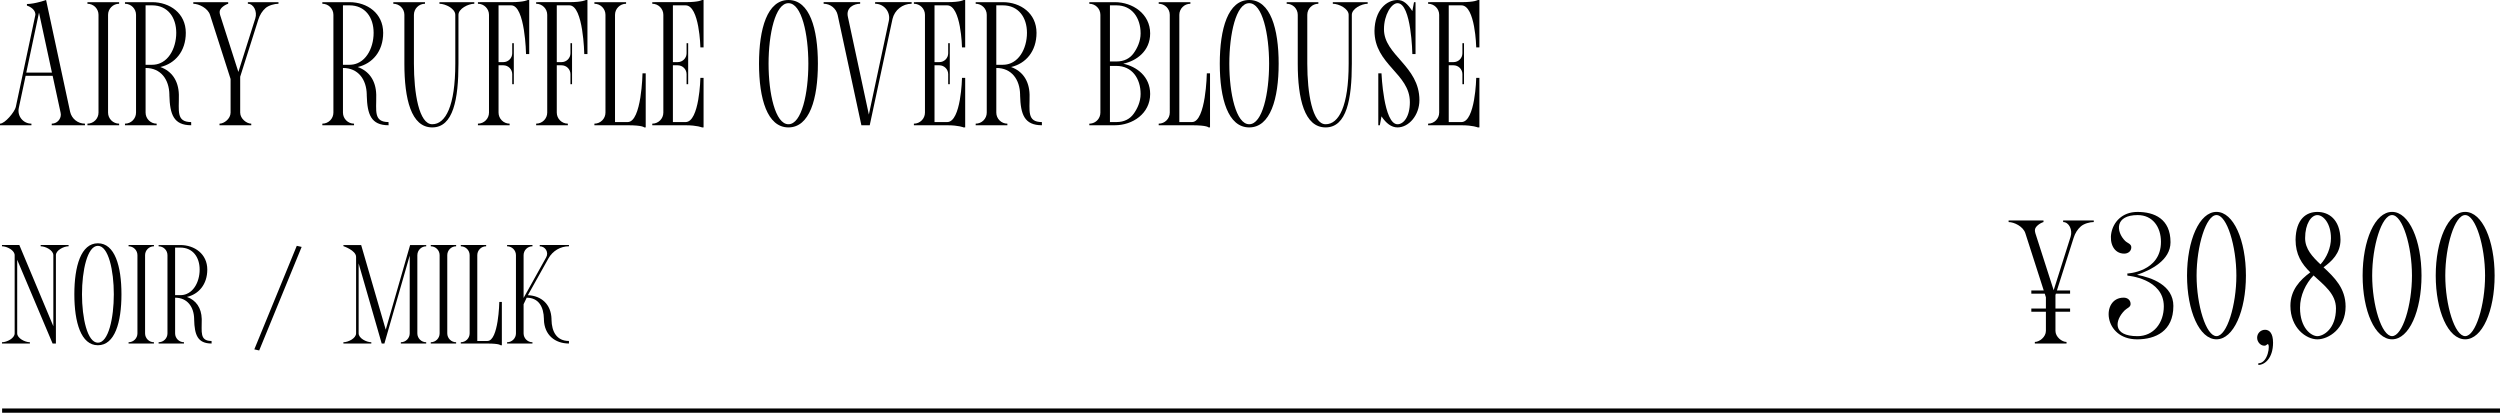
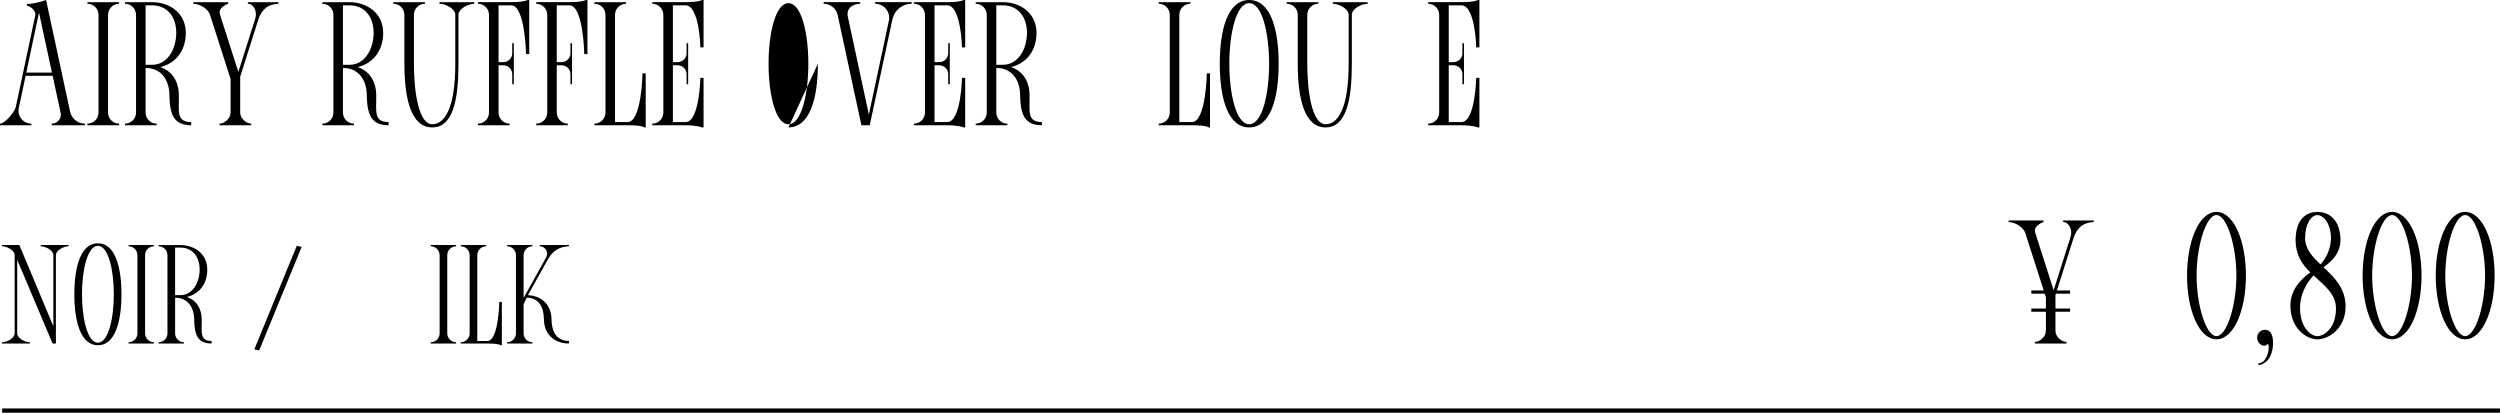
<svg xmlns="http://www.w3.org/2000/svg" id="_レイヤー_2" data-name="レイヤー 2" viewBox="0 0 250.213 41.309">
  <defs>
    <style>
      .cls-1 {
        fill: #000;
        stroke-width: 0px;
      }

      .cls-2 {
        fill: none;
        stroke: #000;
        stroke-miterlimit: 10;
        stroke-width: .425px;
      }
    </style>
  </defs>
  <g id="text">
    <g>
      <path class="cls-1" d="M8.503,12.376v.16h-3.325v-.16c.51,0,.911-.42.911-.91,0-.065-.013-.128-.025-.197l-.796-3.683h-2.701l-.682,3.204c-.185.815.427,1.586,1.261,1.586v.16H0v-.16c.497,0,1.465-1.172,1.58-1.662L3.542,1.478c0-.675-.847-.917-.847-.917v-.159c.796,0,1.917-.401,1.917-.401l2.408,11.198c.159.688.77,1.178,1.484,1.178ZM5.198,7.268L3.904,1.261l-1.274,6.007h2.567Z" />
      <path class="cls-1" d="M10.815,1.484v9.784c0,.611.497,1.107,1.108,1.107v.16h-3.172v-.16c.611,0,1.108-.496,1.108-1.107V1.484c0-.611-.497-1.108-1.108-1.108v-.159h3.172v.159c-.611,0-1.108.497-1.108,1.108Z" />
      <path class="cls-1" d="M19.138,12.536c-1.758,0-2.134-1.083-2.185-2.981v-.089c-.025-1.51-.854-2.663-2.376-2.663h-.006v4.466c0,.611.497,1.107,1.108,1.107v.16h-3.172v-.16c.153,0,.299-.031.431-.087s.252-.138.352-.237c.201-.201.325-.477.325-.783V1.484c0-.306-.124-.583-.325-.784-.1-.1-.22-.181-.352-.237-.132-.056-.278-.087-.431-.087v-.159h2.713c1.784,0,3.376,1.114,3.376,3.07,0,1.859-1.083,3.083-2.548,3.42,1.14.408,1.815,1.363,1.853,2.759v.089c.025,1.51-.293,2.662,1.23,2.662l.006.319ZM16.027,6.326c.16-.068.31-.156.448-.262.276-.211.505-.49.685-.814.09-.161.168-.334.233-.515.065-.18.118-.368.157-.56s.066-.391.08-.59c.007-.1.01-.199.01-.299,0-.777-.214-1.466-.624-1.959-.102-.123-.217-.234-.343-.332-.252-.195-.552-.335-.897-.406-.172-.036-.355-.055-.55-.055h-.656v5.949h.656c.291,0,.559-.056.8-.158Z" />
      <path class="cls-1" d="M27.871.217v.159c-.396,0-.981.159-1.295.433-.319.28-.575.676-.725,1.159l-1.812,5.712v3.589c0,.611.644,1.107,1.108,1.107v.16h-3.177v-.16c.464,0,1.108-.496,1.108-1.107v-3.363l-2.057-6.415c-.213-.675-1.119-1.114-1.675-1.114v-.159h3.492v.159c-.299.083-.856.433-.856.809,0,.102.015.21.048.318l1.826,5.697,1.694-5.354c.222-.7-.169-1.471-.744-1.471v-.159h3.064Z" />
      <path class="cls-1" d="M38.892,12.536c-1.758,0-2.134-1.083-2.185-2.981v-.089c-.025-1.51-.854-2.663-2.376-2.663h-.006v4.466c0,.611.497,1.107,1.108,1.107v.16h-3.172v-.16c.153,0,.298-.031.431-.087.132-.056.252-.138.352-.237.201-.201.325-.477.325-.783V1.484c0-.306-.124-.583-.325-.784-.1-.1-.22-.181-.352-.237-.133-.056-.278-.087-.431-.087v-.159h2.713c1.784,0,3.376,1.114,3.376,3.07,0,1.859-1.083,3.083-2.548,3.42,1.14.408,1.815,1.363,1.853,2.759v.089c.025,1.51-.293,2.662,1.23,2.662l.006.319ZM35.781,6.326c.16-.068.31-.156.448-.262.276-.211.505-.49.685-.814.09-.161.168-.334.233-.515.065-.18.118-.368.157-.56s.066-.391.08-.59c.007-.1.01-.199.01-.299,0-.777-.214-1.466-.624-1.959-.102-.123-.217-.234-.343-.332-.252-.195-.552-.335-.897-.406-.172-.036-.355-.055-.55-.055h-.656v5.949h.656c.291,0,.559-.056.8-.158Z" />
      <path class="cls-1" d="M47.471.217v.159c-.612,0-1.586.497-1.586,1.108v4.892c0,3.522-.509,6.376-2.624,6.376s-2.788-2.853-2.788-6.376V1.484c0-.611-.497-1.108-1.108-1.108v-.159h3.17v.159c-.612,0-1.108.497-1.108,1.108v4.892c0,2.956.509,6.058,1.835,6.058s2.306-1.807,2.306-6.058V1.484c0-.611-.975-1.108-1.586-1.108v-.159h3.491Z" />
      <path class="cls-1" d="M52.967,0v5.414h-.318s-.089-4.879-1.484-4.879h-1.268v5.682h.484c.484,0,.885-.395.885-.886v-1.006h.159v4.102h-.159v-1.006c0-.49-.401-.886-.885-.886h-.484v4.733c0,.611.497,1.107,1.108,1.107v.16h-3.172v-.16c.611,0,1.108-.496,1.108-1.107V1.484c0-.611-.497-1.108-1.108-1.108v-.159l3.337-.002c1.307,0,1.644-.215,1.644-.215h.153Z" />
      <path class="cls-1" d="M58.795,0v5.414h-.318s-.089-4.879-1.484-4.879h-1.268v5.682h.484c.484,0,.885-.395.885-.886v-1.006h.159v4.102h-.159v-1.006c0-.49-.401-.886-.885-.886h-.484v4.733c0,.611.497,1.107,1.108,1.107v.16h-3.172v-.16c.611,0,1.108-.496,1.108-1.107V1.484c0-.611-.497-1.108-1.108-1.108v-.159l3.337-.002c1.307,0,1.644-.215,1.644-.215h.153Z" />
      <path class="cls-1" d="M64.626,7.338v5.414h-.153s-.119-.215-1.65-.215l-3.333-.001v-.16c.611,0,1.108-.496,1.108-1.107V1.484c0-.611-.497-1.108-1.108-1.108v-.159h3.172v.159c-.611,0-1.108.497-1.108,1.108v10.732h1.269c1.395,0,1.484-4.879,1.484-4.879h.318Z" />
      <path class="cls-1" d="M67.347.535v5.682h.484c.484,0,.885-.395.885-.886v-1.006h.159v4.102h-.159v-1.006c0-.49-.401-.886-.885-.886h-.484v5.682h1.268c1.395,0,1.484-4.427,1.484-4.427h.318v4.962l-.153.002s-.493-.217-1.636-.217l-3.345-.001v-.16c.611,0,1.108-.496,1.108-1.107V1.484c0-.611-.497-1.108-1.108-1.108v-.159l3.337-.002c1.365,0,1.644-.215,1.644-.215h.153v4.745h-.318s-.089-4.21-1.484-4.21h-1.268Z" />
-       <path class="cls-1" d="M81.859,6.376c0,3.522-.833,6.376-2.947,6.376s-2.946-2.854-2.946-6.376.833-6.376,2.946-6.376,2.947,2.854,2.947,6.376ZM80.904,6.376c0-2.956-.666-6.058-1.991-6.058s-1.991,3.102-1.991,6.058.666,6.058,1.991,6.058,1.991-3.102,1.991-6.058Z" />
+       <path class="cls-1" d="M81.859,6.376c0,3.522-.833,6.376-2.947,6.376ZM80.904,6.376c0-2.956-.666-6.058-1.991-6.058s-1.991,3.102-1.991,6.058.666,6.058,1.991,6.058,1.991-3.102,1.991-6.058Z" />
      <path class="cls-1" d="M91.242.217v.158c-.916,0-1.711.634-1.917,1.527l-2.278,10.635h-.835l-2.376-11.044c-.15-.653-.733-1.117-1.403-1.117v-.159h3.656v.159c-.614,0-1.44.378-1.228,1.312l2.099,9.778,1.998-9.37c.201-.881-.468-1.72-1.371-1.72v-.159h3.656Z" />
      <path class="cls-1" d="M93.531.535v5.682h.484c.484,0,.885-.395.885-.886v-1.006h.159v4.102h-.159v-1.006c0-.49-.401-.886-.885-.886h-.484v5.682h1.268c1.395,0,1.484-4.427,1.484-4.427h.318v4.962l-.153.002s-.493-.217-1.636-.217l-3.345-.001v-.16c.611,0,1.108-.496,1.108-1.107V1.484c0-.611-.497-1.108-1.108-1.108v-.159l3.337-.002c1.365,0,1.644-.215,1.644-.215h.153v4.745h-.318s-.089-4.21-1.484-4.21h-1.268Z" />
      <path class="cls-1" d="M104.282,12.536c-1.758,0-2.134-1.083-2.185-2.981v-.089c-.025-1.51-.854-2.663-2.376-2.663h-.006v4.466c0,.611.497,1.107,1.108,1.107v.16h-3.172v-.16c.153,0,.299-.031.431-.087s.252-.138.352-.237c.201-.201.325-.477.325-.783V1.484c0-.306-.124-.583-.325-.784-.1-.1-.22-.181-.352-.237-.132-.056-.278-.087-.431-.087v-.159h2.713c1.784,0,3.376,1.114,3.376,3.07,0,1.859-1.083,3.083-2.548,3.42,1.14.408,1.815,1.363,1.853,2.759v.089c.025,1.51-.293,2.662,1.23,2.662l.006.319ZM101.171,6.326c.16-.068.31-.156.448-.262.276-.211.505-.49.685-.814.09-.161.168-.334.233-.515.065-.18.118-.368.157-.56s.066-.391.08-.59c.007-.1.01-.199.01-.299,0-.777-.214-1.466-.624-1.959-.102-.123-.217-.234-.343-.332-.252-.195-.552-.335-.897-.406-.172-.036-.355-.055-.55-.055h-.656v5.949h.656c.291,0,.559-.056.8-.158Z" />
-       <path class="cls-1" d="M115.114,9.408c0,1.955-1.752,3.128-3.535,3.128h-2.554v-.16c.383,0,.72-.193.919-.488.08-.118.138-.251.167-.397.015-.072.022-.146.022-.223V1.484c0-.612-.497-1.108-1.108-1.108v-.159h2.554c1.784,0,3.535,1.172,3.535,3.127,0,1.765-1.357,2.746-2.694,3.032,1.337.287,2.694,1.268,2.694,3.032ZM111.088,6.153h.656c.777,0,1.344-.312,1.713-.822.37-.509.701-1.21.701-1.987,0-1.554-.86-2.809-2.414-2.809h-.656v5.618ZM114.158,9.408c0-1.555-.86-2.81-2.414-2.81h-.656v5.618h.656c.777,0,1.344-.311,1.713-.821.37-.51.701-1.21.701-1.987Z" />
      <path class="cls-1" d="M121.105,7.338v5.414h-.153s-.119-.215-1.65-.215l-3.333-.001v-.16c.611,0,1.108-.496,1.108-1.107V1.484c0-.611-.497-1.108-1.108-1.108v-.159h3.172v.159c-.611,0-1.108.497-1.108,1.108v10.732h1.269c1.395,0,1.484-4.879,1.484-4.879h.318Z" />
      <path class="cls-1" d="M127.975,6.376c0,3.522-.833,6.376-2.947,6.376s-2.946-2.854-2.946-6.376.833-6.376,2.946-6.376,2.947,2.854,2.947,6.376ZM127.019,6.376c0-2.956-.666-6.058-1.991-6.058s-1.991,3.102-1.991,6.058.666,6.058,1.991,6.058,1.991-3.102,1.991-6.058Z" />
      <path class="cls-1" d="M136.884.217v.159c-.612,0-1.586.497-1.586,1.108v4.892c0,3.522-.509,6.376-2.624,6.376s-2.788-2.853-2.788-6.376V1.484c0-.611-.497-1.108-1.108-1.108v-.159h3.17v.159c-.612,0-1.108.497-1.108,1.108v4.892c0,2.956.509,6.058,1.835,6.058s2.306-1.807,2.306-6.058V1.484c0-.611-.975-1.108-1.586-1.108v-.159h3.491Z" />
-       <path class="cls-1" d="M142.062,10.028c0,1.508-1.064,2.724-2.191,2.724-.611,0-1.14-.407-1.605-1.108l-.166.893h-.153v-5.198h.319s.21,5.096,1.605,5.096c.605,0,1.236-.747,1.236-2.212,0-2.875-3.542-3.738-3.542-7.14.038-2.07,1.197-3.082,2.306-3.082.612,0,1.019.407,1.484,1.108l.166-.892h.153v5.197h-.318s-.089-5.096-1.484-5.096c-.605,0-1.357,1.153-1.357,2.611,0,2.614,3.548,3.662,3.548,7.099Z" />
      <path class="cls-1" d="M144.997.535v5.682h.484c.484,0,.885-.395.885-.886v-1.006h.159v4.102h-.159v-1.006c0-.49-.401-.886-.885-.886h-.484v5.682h1.268c1.395,0,1.484-4.427,1.484-4.427h.318v4.962l-.153.002s-.493-.217-1.636-.217l-3.345-.001v-.16c.611,0,1.108-.496,1.108-1.107V1.484c0-.611-.497-1.108-1.108-1.108v-.159l3.337-.002c1.365,0,1.644-.215,1.644-.215h.153v4.745h-.318s-.089-4.21-1.484-4.21h-1.268Z" />
    </g>
    <g>
      <g>
        <path class="cls-1" d="M6.865,24.523v.127c-.49,0-1.27.398-1.27.888v8.843h-.331l-3.542-8.379v7.364c0,.489.78.887,1.269.887v.128H.198v-.128c.489,0,1.269-.398,1.269-.887v-7.828c0-.061-.01-.117-.036-.174l-.041-.092c-.204-.361-.795-.622-1.193-.622v-.127l1.737-.002,3.405,8.13v-7.113c0-.489-.78-.888-1.269-.888v-.127h2.793Z" />
        <path class="cls-1" d="M12.156,29.452c0,2.817-.666,5.102-2.357,5.102s-2.358-2.284-2.358-5.102.666-5.103,2.358-5.103,2.357,2.285,2.357,5.103ZM11.392,29.452c0-2.365-.533-4.848-1.593-4.848s-1.593,2.482-1.593,4.848.533,4.847,1.593,4.847,1.593-2.481,1.593-4.847Z" />
        <path class="cls-1" d="M14.52,25.538v7.828c0,.489.398.887.887.887v.128h-2.539v-.128c.489,0,.887-.398.887-.887v-7.828c0-.489-.398-.888-.887-.888v-.127h2.539v.127c-.49,0-.887.398-.887.888Z" />
        <path class="cls-1" d="M21.18,34.381c-1.407,0-1.708-.866-1.748-2.386v-.071c-.021-1.208-.683-2.13-1.901-2.13h-.005v3.572c0,.489.398.887.887.887v.128h-2.539v-.128c.123,0,.239-.024.345-.069s.202-.11.282-.19c.161-.16.26-.382.26-.627v-7.828c0-.245-.099-.467-.26-.627-.08-.08-.176-.145-.282-.19s-.223-.07-.345-.07v-.127h2.171c1.427,0,2.701.892,2.701,2.457,0,1.488-.866,2.467-2.039,2.736.912.326,1.453,1.091,1.483,2.207v.071c.02,1.208-.235,2.131.983,2.131l.005.255ZM18.69,29.412c.129-.055.248-.125.359-.209.221-.169.404-.393.549-.651.072-.129.134-.268.186-.411.052-.144.094-.295.126-.449.032-.154.053-.312.064-.472.005-.08.008-.159.008-.239,0-.622-.172-1.173-.499-1.567-.082-.099-.174-.188-.275-.266-.202-.156-.442-.269-.718-.325-.138-.029-.284-.044-.44-.044h-.525v4.761h.525c.233,0,.447-.045.64-.127Z" />
        <path class="cls-1" d="M30.191,24.713l-4.25,10.363-.488-.11,4.25-10.363.488.11Z" />
-         <path class="cls-1" d="M41.77,25.538v7.828c0,.489.398.887.887.887v.128h-2.538v-.128c.489,0,.887-.398.887-.887v-7.782l-2.533,8.797h-.27l-2.309-8.018v7.003c0,.489.78.887,1.269.887v.128h-2.793v-.128c.489,0,1.269-.398,1.269-.887v-7.652c0-.656-1.269-1.078-1.269-1.078v-.112h1.777l2.46,8.472,2.44-8.472h1.611v.127c-.489,0-.887.398-.887.888Z" />
        <path class="cls-1" d="M44.765,25.538v7.828c0,.489.398.887.887.887v.128h-2.539v-.128c.489,0,.887-.398.887-.887v-7.828c0-.489-.398-.888-.887-.888v-.127h2.539v.127c-.49,0-.887.398-.887.888Z" />
        <path class="cls-1" d="M50.228,30.222v4.332h-.123s-.095-.171-1.32-.171l-2.667-.002v-.128c.489,0,.887-.398.887-.887v-7.828c0-.489-.398-.888-.887-.888v-.127h2.539v.127c-.49,0-.887.398-.887.888v8.588h1.016c1.116,0,1.188-3.904,1.188-3.904h.255Z" />
        <path class="cls-1" d="M52.848,29.519l-.01.025c1.345.056,2.319.912,2.36,2.38v.071c.02,1.208.525,2.131,1.743,2.131l.005.255c-1.407,0-2.467-.866-2.508-2.386v-.071c-.021-1.202-.515-2.12-1.723-2.13l-.311.652v2.92c0,.489.398.887.887.887v.128h-2.539v-.128c.489,0,.887-.398.887-.887v-7.828c0-.489-.398-.888-.887-.888v-.127h2.539v.127c-.49,0-.887.398-.887.888v4.281l2.263-4.067c.275-.494-.082-1.102-.647-1.102v-.127h2.926v.127c-.423,0-.831.112-1.188.321-.352.209-.652.51-.861.882l-2.049,3.665Z" />
      </g>
      <g>
        <path class="cls-1" d="M209.555,22.064v.159c-.395,0-.981.159-1.293.434-.319.279-.58.675-.726,1.159l-1.669,5.255h1.318v.318h-1.42l-.044.141v1.35h1.465v.318h-1.465v1.918c0,.611.649,1.108,1.108,1.108v.159h-3.172v-.159c.459,0,1.108-.497,1.108-1.108v-1.918h-1.459v-.318h1.459v-1.127l-.115-.363h-1.344v-.318h1.242l-1.841-5.732c-.216-.676-1.121-1.115-1.675-1.115v-.159h3.491v.159c-.299.083-.86.434-.86.809,0,.102.019.211.051.318l1.828,5.695,1.694-5.351c.223-.7-.172-1.472-.745-1.472v-.159h3.064Z" />
-         <path class="cls-1" d="M217.521,30.631c0,2.516-1.79,3.332-3.624,3.332-3.414,0-3.637-4.173-1.35-4.173.382,0,.694.235.694.638,0,.324-.349.393-.593.637-.993.992-1.248,2.58,1.281,2.58,1.624,0,2.637-1.332,2.637-2.982,0-2.803-3.639-3.076-3.639-3.076l-.018-.212s3.371-.146,3.371-3.164c0-1.497-.835-2.685-2.325-2.685-2.318,0-2.177,1.668-1.261,2.583.226.226.618.293.618.637,0,.421-.356.638-.707.638-2.083,0-1.796-4.173,1.325-4.173,1.682,0,3.306.689,3.306,3.032,0,1.815-1.981,2.797-3.356,3.262,1.458.273,3.643,1.025,3.643,3.127Z" />
        <path class="cls-1" d="M224.784,27.584c0,3.522-1.234,6.376-2.947,6.376s-2.947-2.854-2.947-6.376,1.234-6.377,2.947-6.377,2.947,2.856,2.947,6.377ZM223.828,27.584c0-2.957-.944-6.059-1.991-6.059s-1.991,3.102-1.991,6.059.945,6.057,1.991,6.057,1.991-3.101,1.991-6.057Z" />
        <path class="cls-1" d="M227.499,34.291c0,1.559-.834,2.234-1.474,2.234v-.164c.987,0,1.207-1.92.943-1.92-.091,0-.116.158-.352.158-.359,0-.71-.361-.71-.797,0-.445.35-.796.796-.796.436,0,.796.351.796,1.284Z" />
        <path class="cls-1" d="M234.759,30.676c0,2.21-1.698,3.287-2.825,3.287s-2.698-1.147-2.698-3.357c0-1.58.965-2.586,1.991-3.351-.866-.835-1.475-1.79-1.475-3.268.038-2.07,1.073-2.777,2.182-2.777s2.277.707,2.315,2.777c0,1.356-.851,2.147-1.698,2.765,1.077,1.006,2.208,2.089,2.208,3.924ZM233.797,30.873c0-1.472-1.213-2.344-2.246-3.307-.777.816-1.353,1.988-1.353,3.236,0,2.045,1.131,2.842,1.736,2.842s1.863-.727,1.863-2.772ZM232.246,26.459c.618-.662,1.048-1.656,1.048-2.625,0-1.459-.755-2.306-1.36-2.306s-1.226.847-1.226,2.306c0,1.083.723,1.853,1.538,2.625Z" />
        <path class="cls-1" d="M242.358,27.584c0,3.522-1.234,6.376-2.947,6.376s-2.947-2.854-2.947-6.376,1.234-6.377,2.947-6.377,2.947,2.856,2.947,6.377ZM241.402,27.584c0-2.957-.944-6.059-1.991-6.059s-1.991,3.102-1.991,6.059.945,6.057,1.991,6.057,1.991-3.101,1.991-6.057Z" />
        <path class="cls-1" d="M249.675,27.584c0,3.522-1.234,6.376-2.947,6.376s-2.947-2.854-2.947-6.376,1.234-6.377,2.947-6.377,2.947,2.856,2.947,6.377ZM248.719,27.584c0-2.957-.944-6.059-1.991-6.059s-1.991,3.102-1.991,6.059.945,6.057,1.991,6.057,1.991-3.101,1.991-6.057Z" />
      </g>
    </g>
    <line class="cls-2" x1=".212" y1="41.097" x2="250.213" y2="41.097" />
  </g>
</svg>